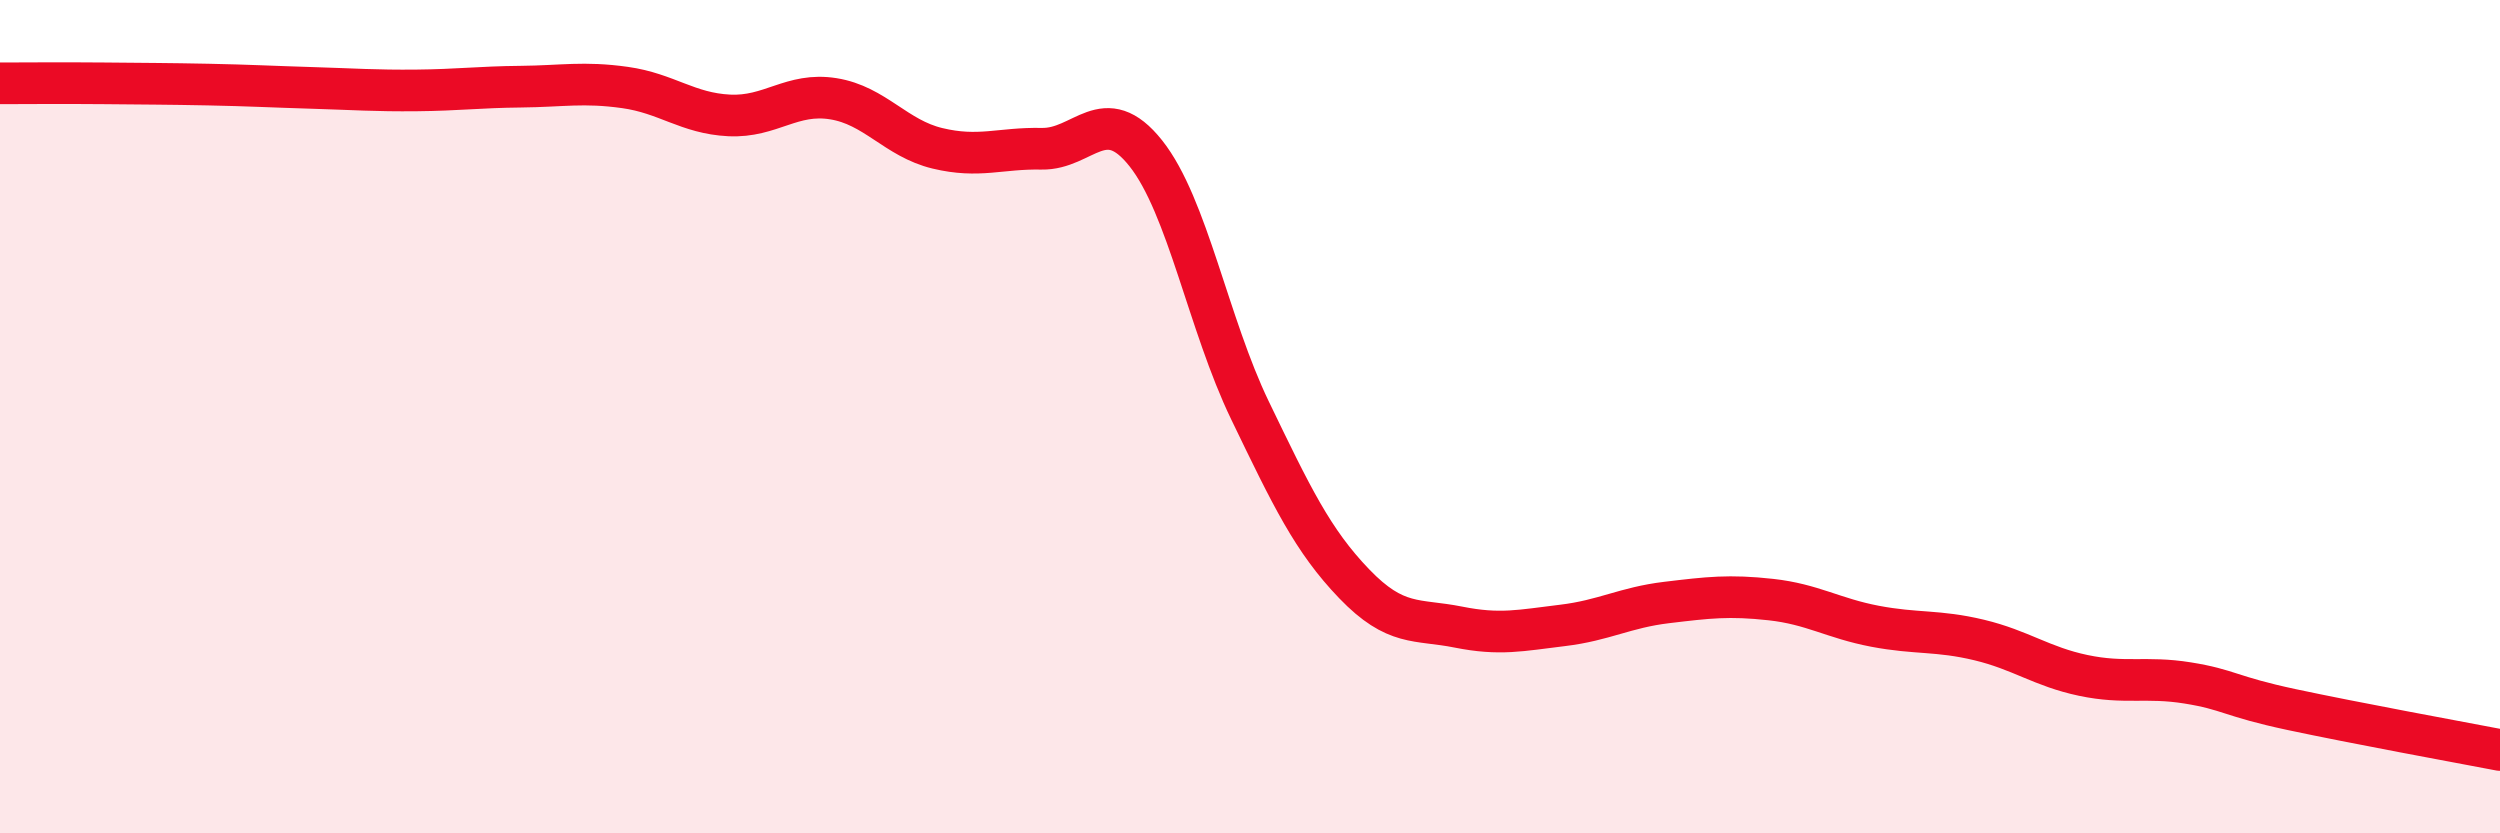
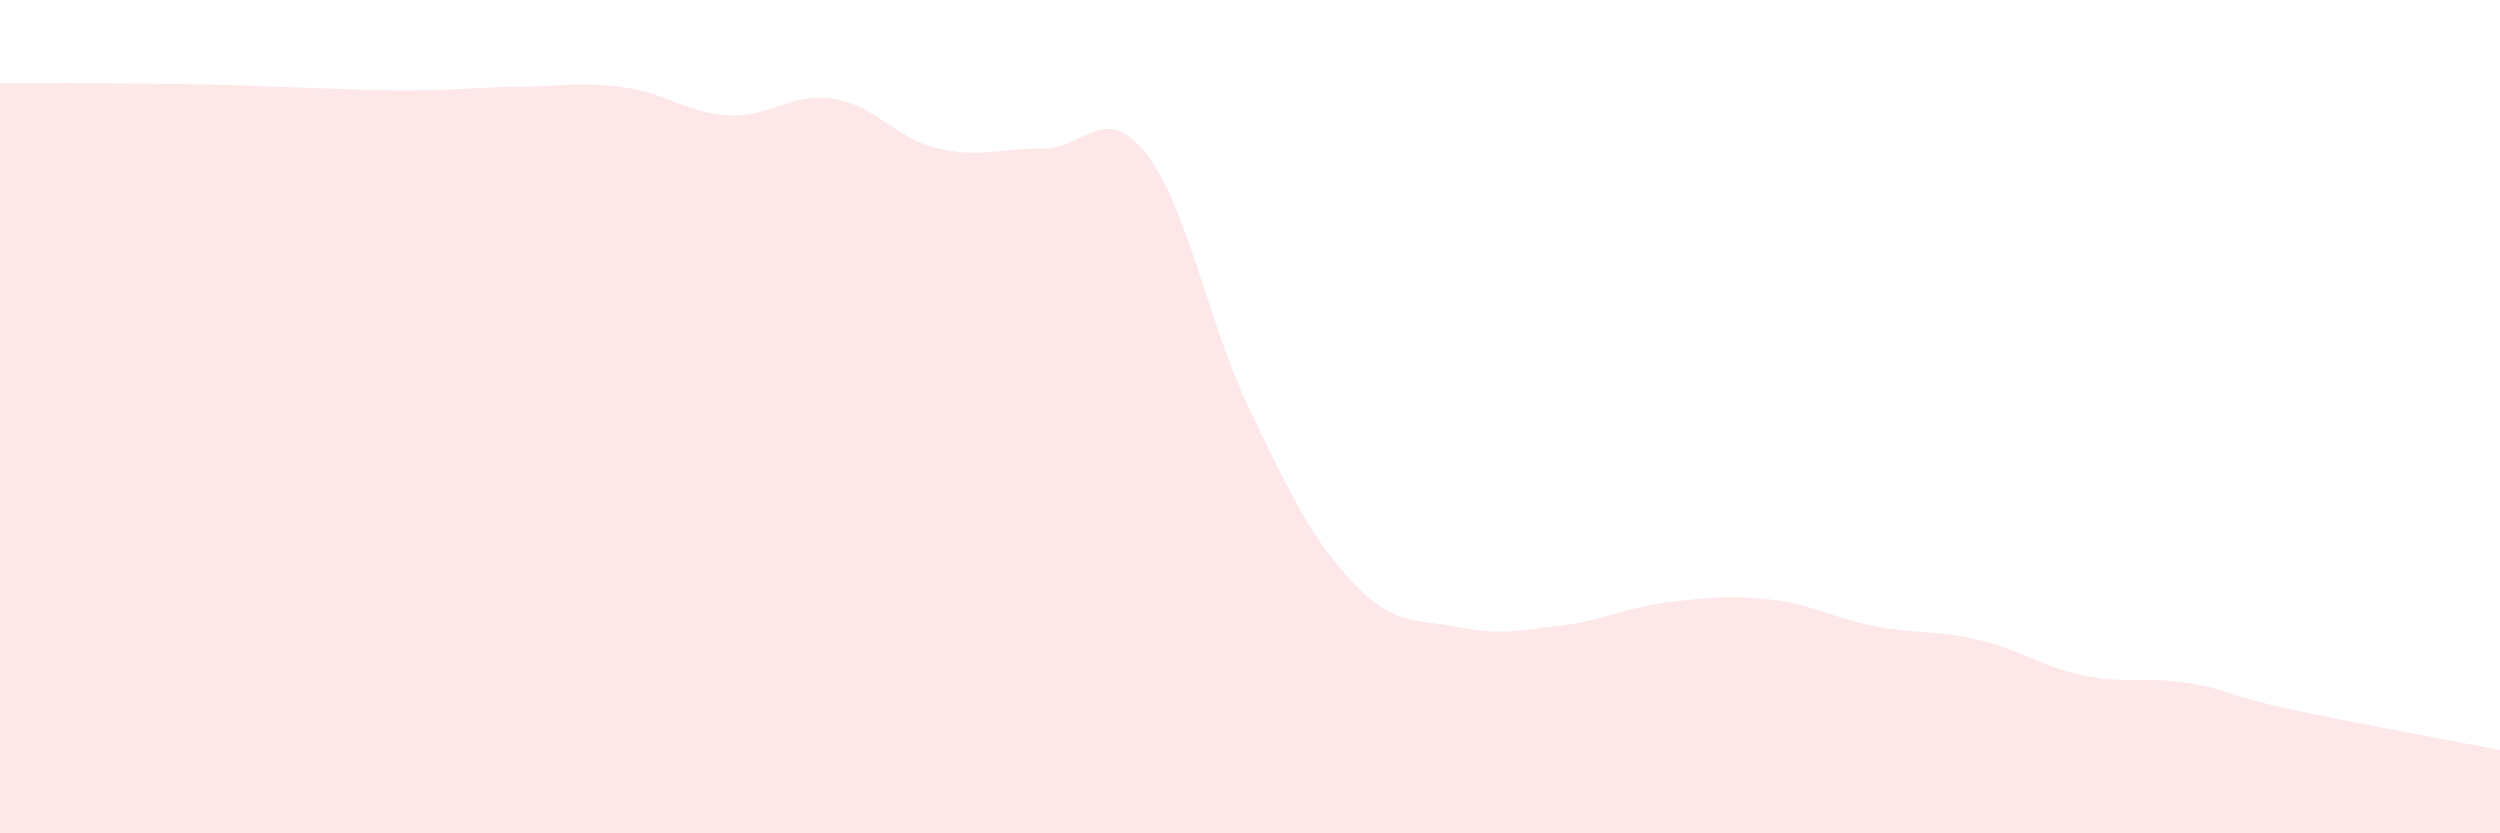
<svg xmlns="http://www.w3.org/2000/svg" width="60" height="20" viewBox="0 0 60 20">
  <path d="M 0,2 C 0.5,2 1.5,1.99 2.5,2 C 3.5,2.01 4,2.01 5,2.03 C 6,2.05 6.5,2.08 7.5,2.11 C 8.5,2.14 9,2.18 10,2.17 C 11,2.16 11.5,2.09 12.5,2.08 C 13.5,2.07 14,1.96 15,2.1 C 16,2.24 16.5,2.72 17.5,2.77 C 18.5,2.82 19,2.21 20,2.37 C 21,2.53 21.5,3.32 22.5,3.56 C 23.5,3.8 24,3.55 25,3.57 C 26,3.59 26.5,2.42 27.5,3.68 C 28.5,4.94 29,7.78 30,9.85 C 31,11.92 31.5,12.97 32.5,14.01 C 33.5,15.05 34,14.85 35,15.05 C 36,15.25 36.5,15.13 37.5,15.01 C 38.5,14.89 39,14.58 40,14.46 C 41,14.34 41.5,14.28 42.5,14.39 C 43.5,14.5 44,14.84 45,15.03 C 46,15.22 46.5,15.12 47.5,15.36 C 48.5,15.6 49,16 50,16.21 C 51,16.42 51.5,16.23 52.5,16.39 C 53.5,16.55 53.5,16.71 55,17.03 C 56.5,17.35 59,17.81 60,18L60 20L0 20Z" fill="#EB0A25" opacity="0.1" stroke-linecap="round" stroke-linejoin="round" />
-   <path d="M 0,2 C 0.5,2 1.5,1.99 2.5,2 C 3.5,2.01 4,2.01 5,2.03 C 6,2.05 6.5,2.08 7.5,2.11 C 8.5,2.14 9,2.18 10,2.17 C 11,2.16 11.5,2.09 12.5,2.08 C 13.5,2.07 14,1.96 15,2.1 C 16,2.24 16.5,2.72 17.5,2.77 C 18.5,2.82 19,2.21 20,2.37 C 21,2.53 21.5,3.32 22.5,3.56 C 23.5,3.8 24,3.55 25,3.57 C 26,3.59 26.5,2.42 27.5,3.68 C 28.5,4.94 29,7.78 30,9.85 C 31,11.92 31.5,12.97 32.5,14.01 C 33.5,15.05 34,14.85 35,15.05 C 36,15.25 36.5,15.13 37.5,15.01 C 38.5,14.89 39,14.58 40,14.46 C 41,14.34 41.5,14.28 42.5,14.39 C 43.5,14.5 44,14.84 45,15.03 C 46,15.22 46.5,15.12 47.5,15.36 C 48.5,15.6 49,16 50,16.21 C 51,16.42 51.5,16.23 52.5,16.39 C 53.5,16.55 53.5,16.71 55,17.03 C 56.5,17.35 59,17.81 60,18" stroke="#EB0A25" stroke-width="1" fill="none" stroke-linecap="round" stroke-linejoin="round" />
</svg>